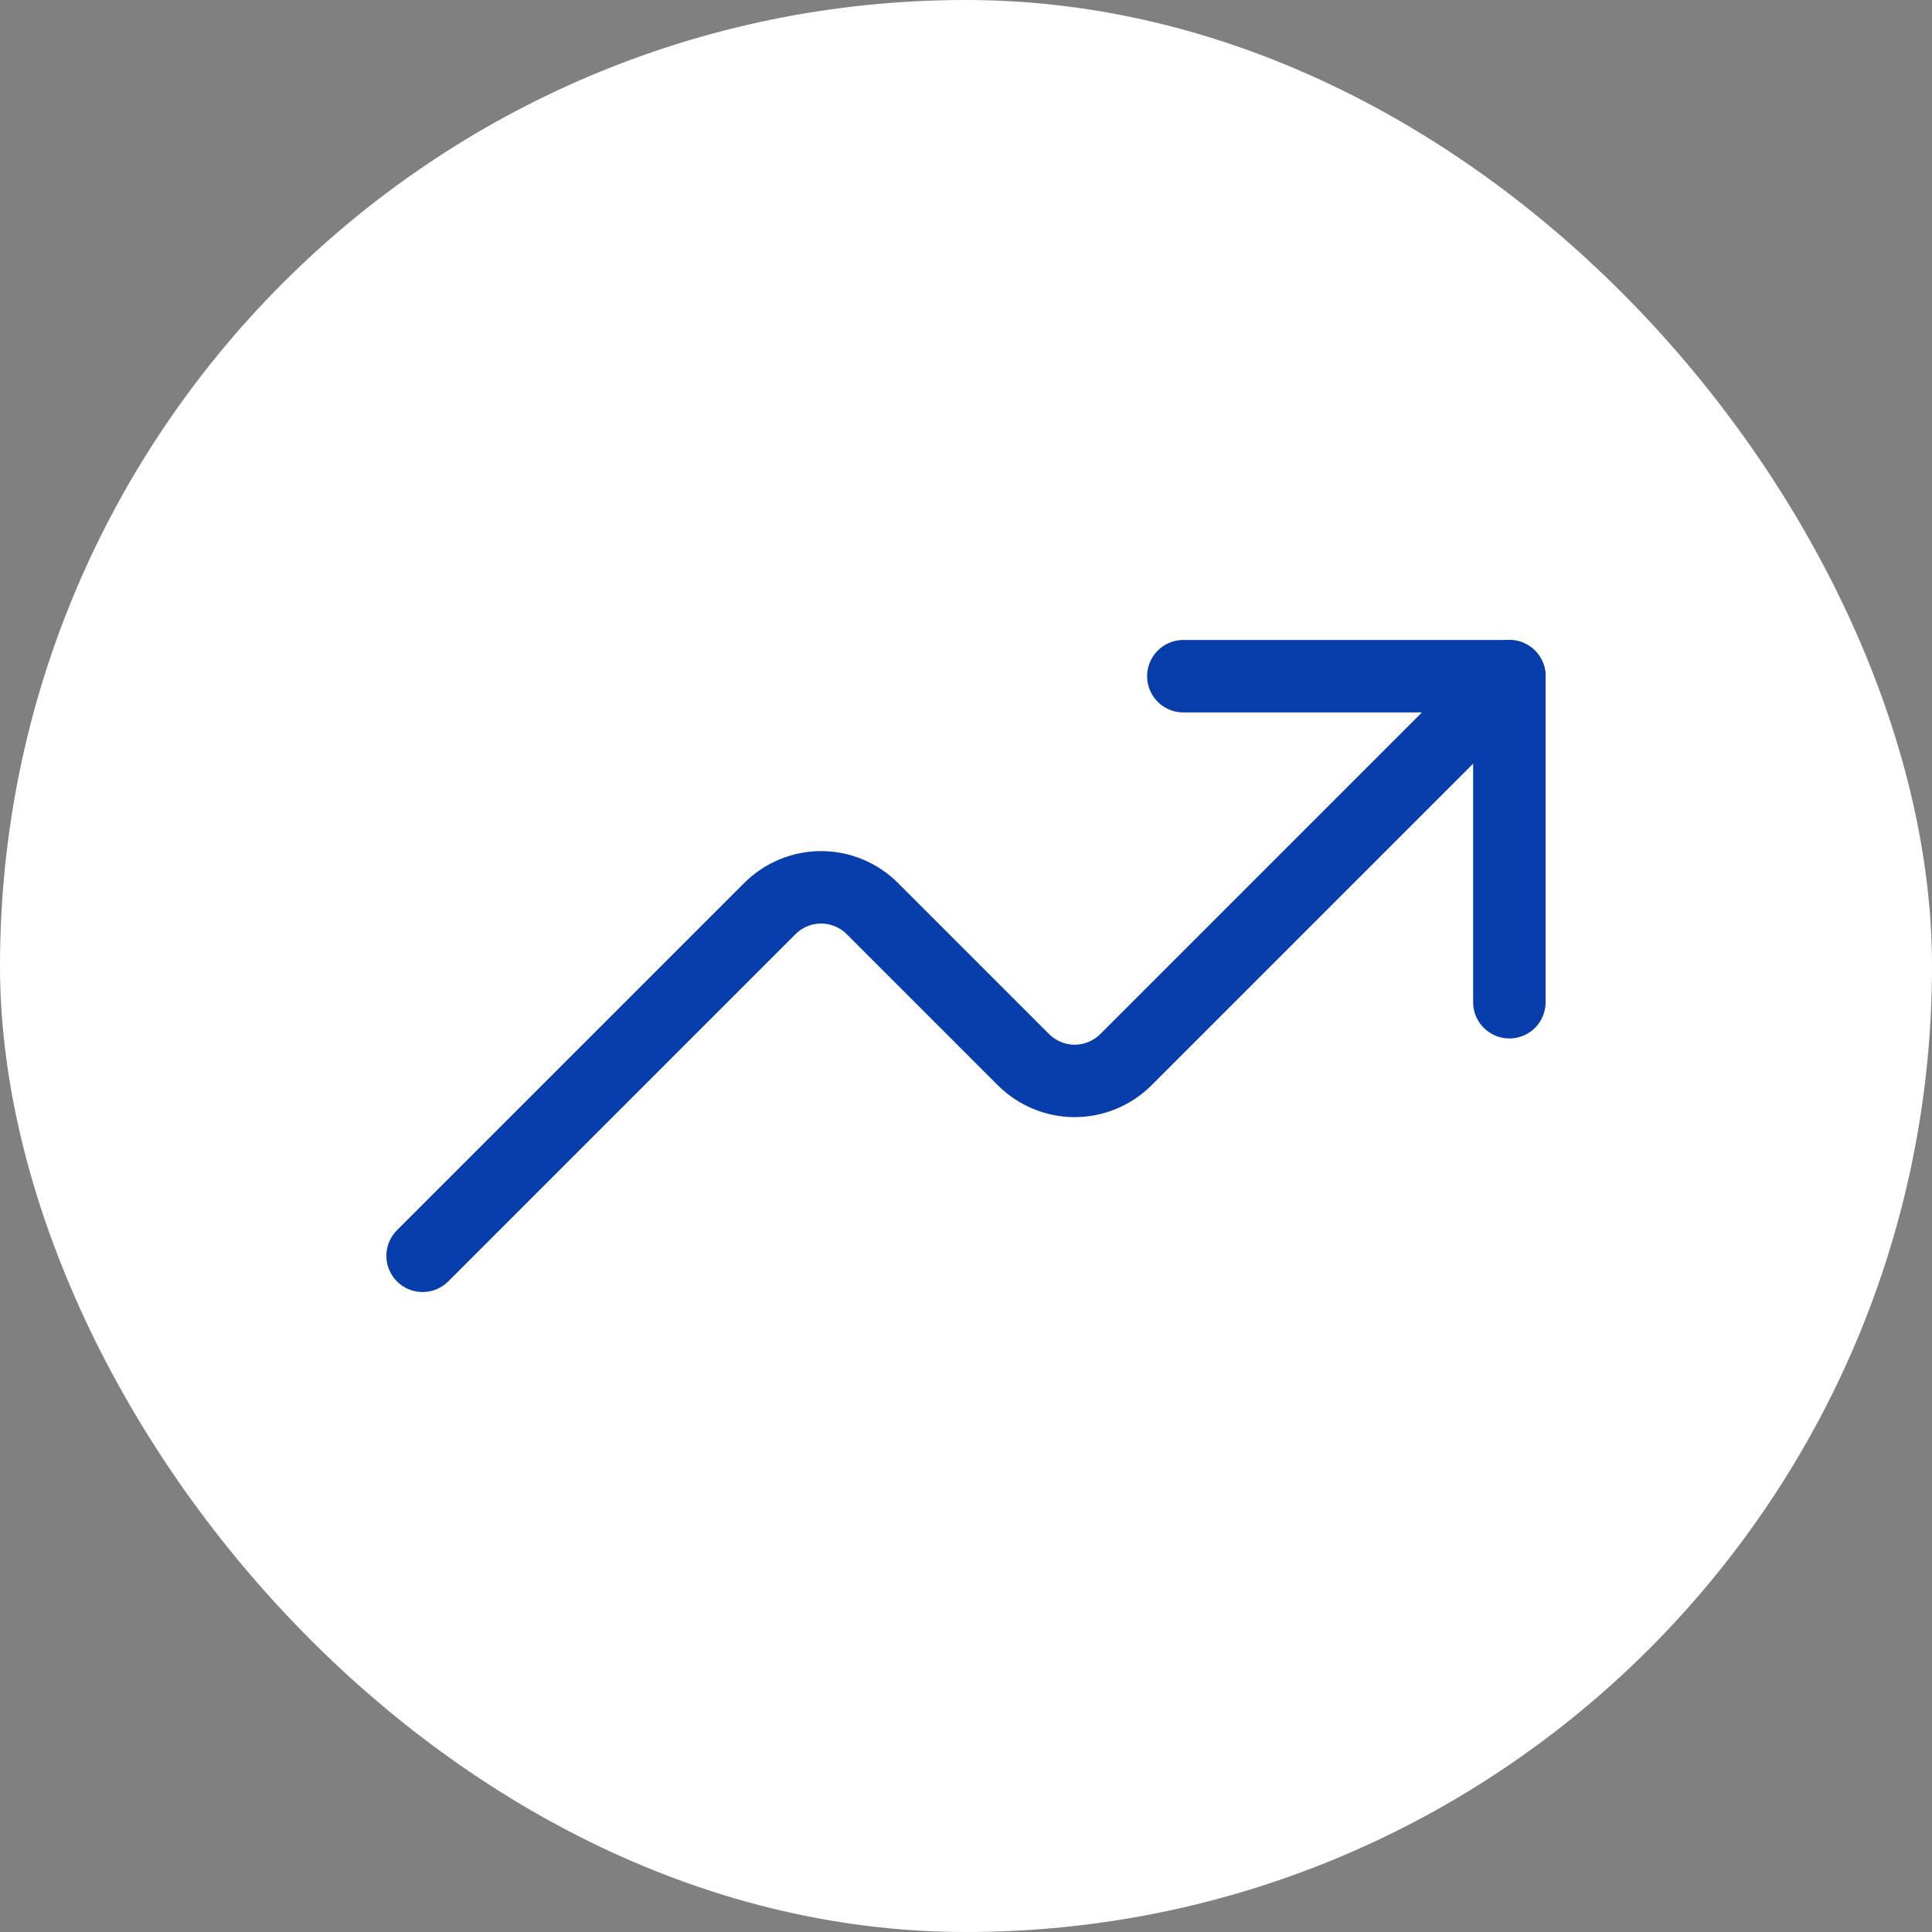
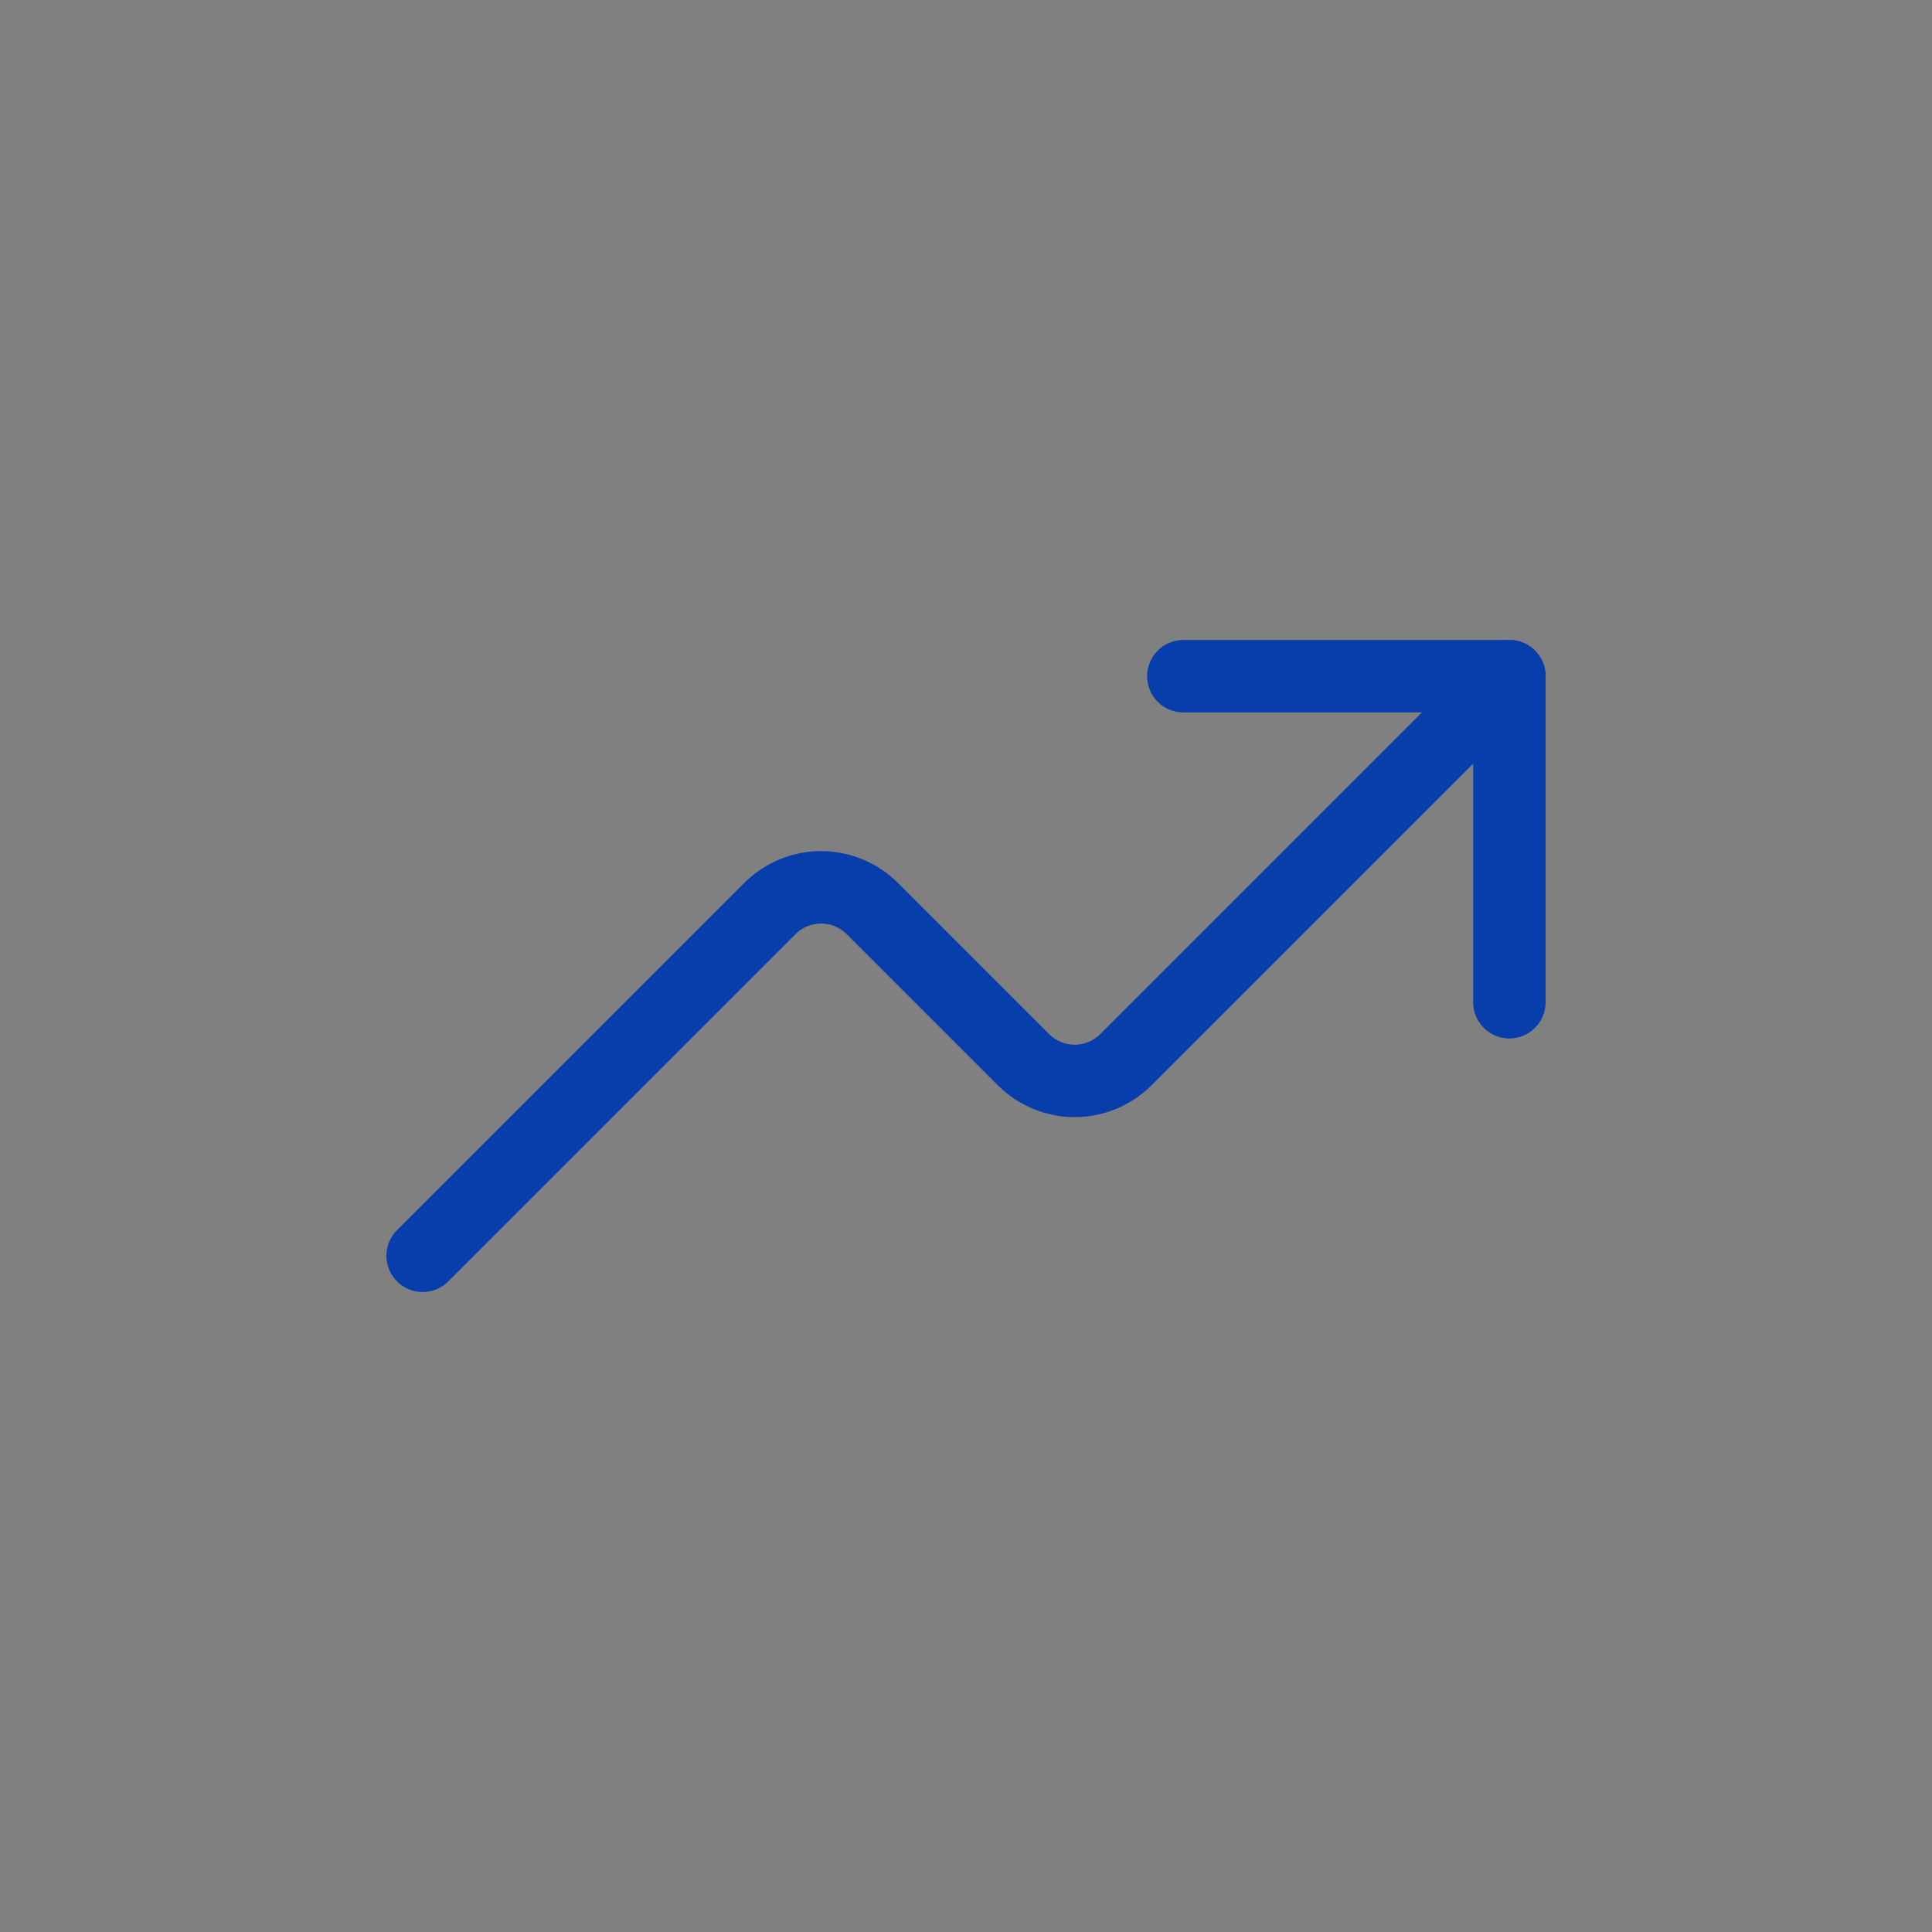
<svg xmlns="http://www.w3.org/2000/svg" width="40" height="40" viewBox="0 0 40 40" fill="none">
  <rect x="0" y="0" width="40" height="40" fill="#808080" stroke="none" />
  <g clip-path="url(#clip0_1757_71)">
-     <path d="M34.182 0H5.818C2.605 0 0 2.605 0 5.818V34.182C0 37.395 2.605 40 5.818 40H34.182C37.395 40 40 37.395 40 34.182V5.818C40 2.605 37.395 0 34.182 0Z" fill="white" />
    <path d="M31.25 20.75V14H24.5" stroke="#083DAC" stroke-width="1.5" stroke-linecap="round" stroke-linejoin="round" />
    <path d="M31.25 14L23.311 21.939C23.172 22.078 23.006 22.189 22.824 22.264C22.642 22.34 22.447 22.379 22.25 22.379C22.053 22.379 21.858 22.34 21.676 22.264C21.494 22.189 21.328 22.078 21.189 21.939L18.061 18.811C17.922 18.672 17.756 18.561 17.574 18.486C17.392 18.41 17.197 18.371 17 18.371C16.803 18.371 16.608 18.41 16.426 18.486C16.244 18.561 16.078 18.672 15.939 18.811L8.75 26" stroke="#083DAC" stroke-width="1.5" stroke-linecap="round" stroke-linejoin="round" />
  </g>
  <defs>
    <clipPath id="clip0_1757_71">
      <rect width="40" height="40" rx="20" fill="white" />
    </clipPath>
  </defs>
</svg>